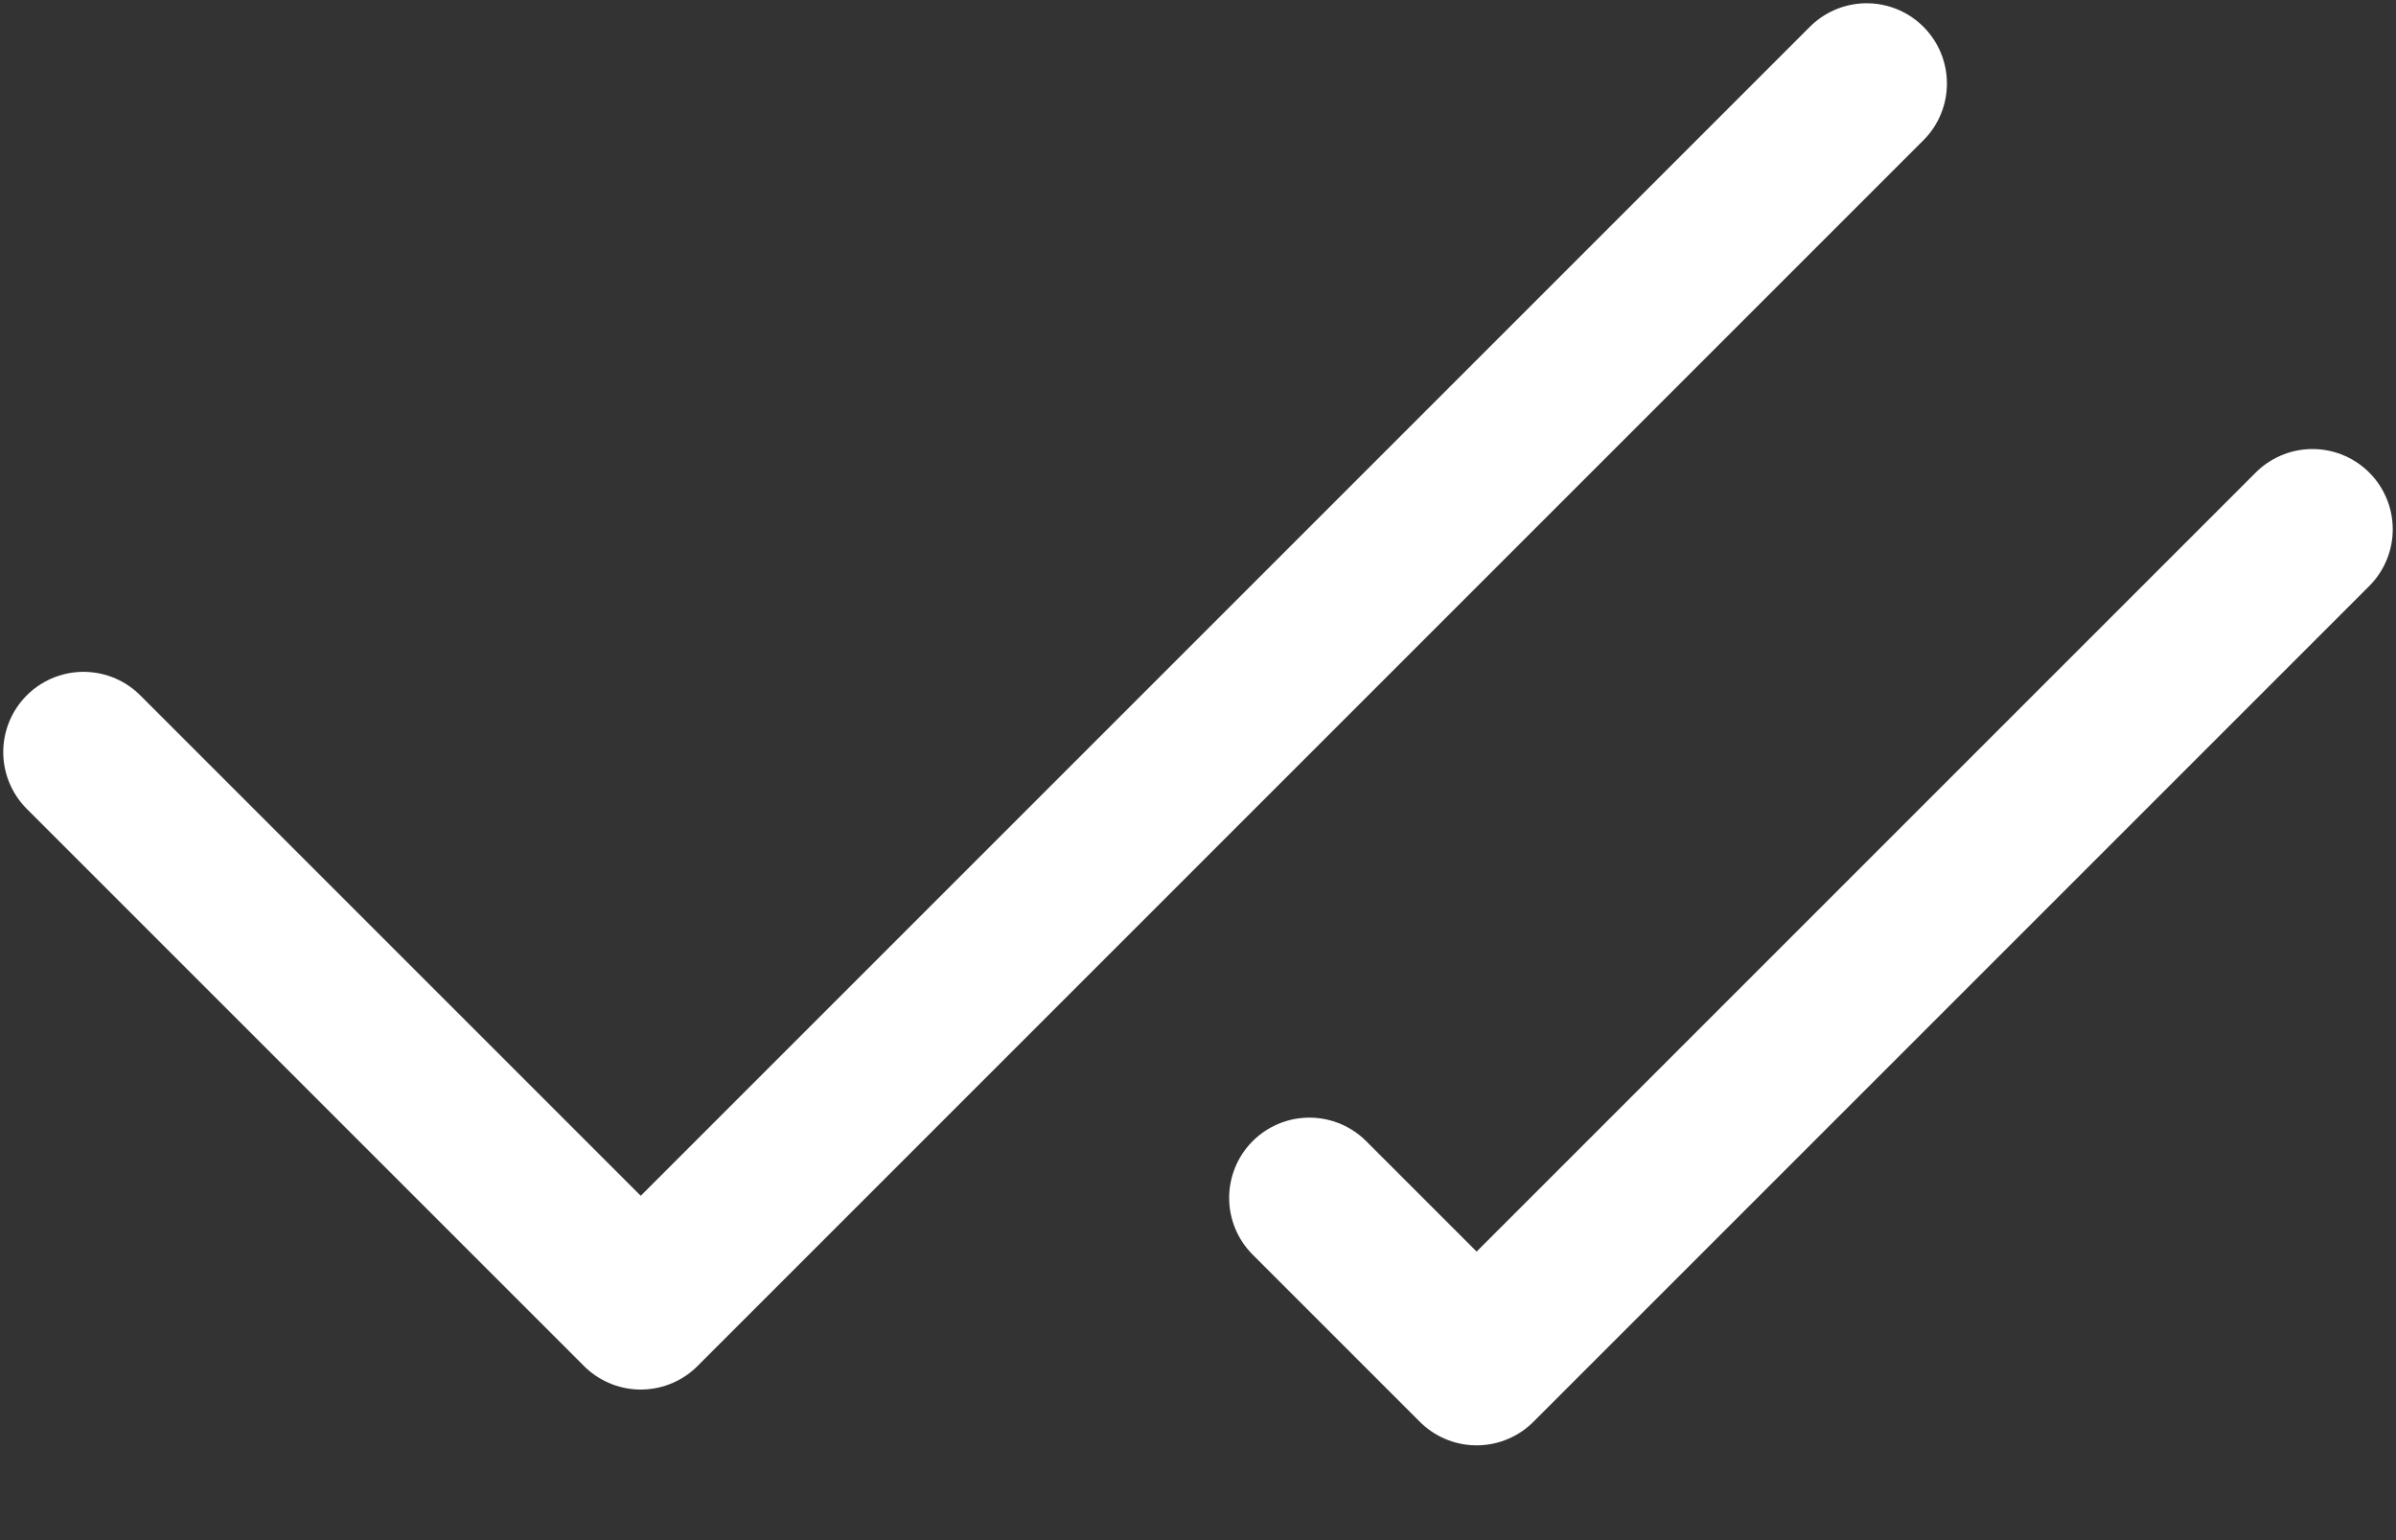
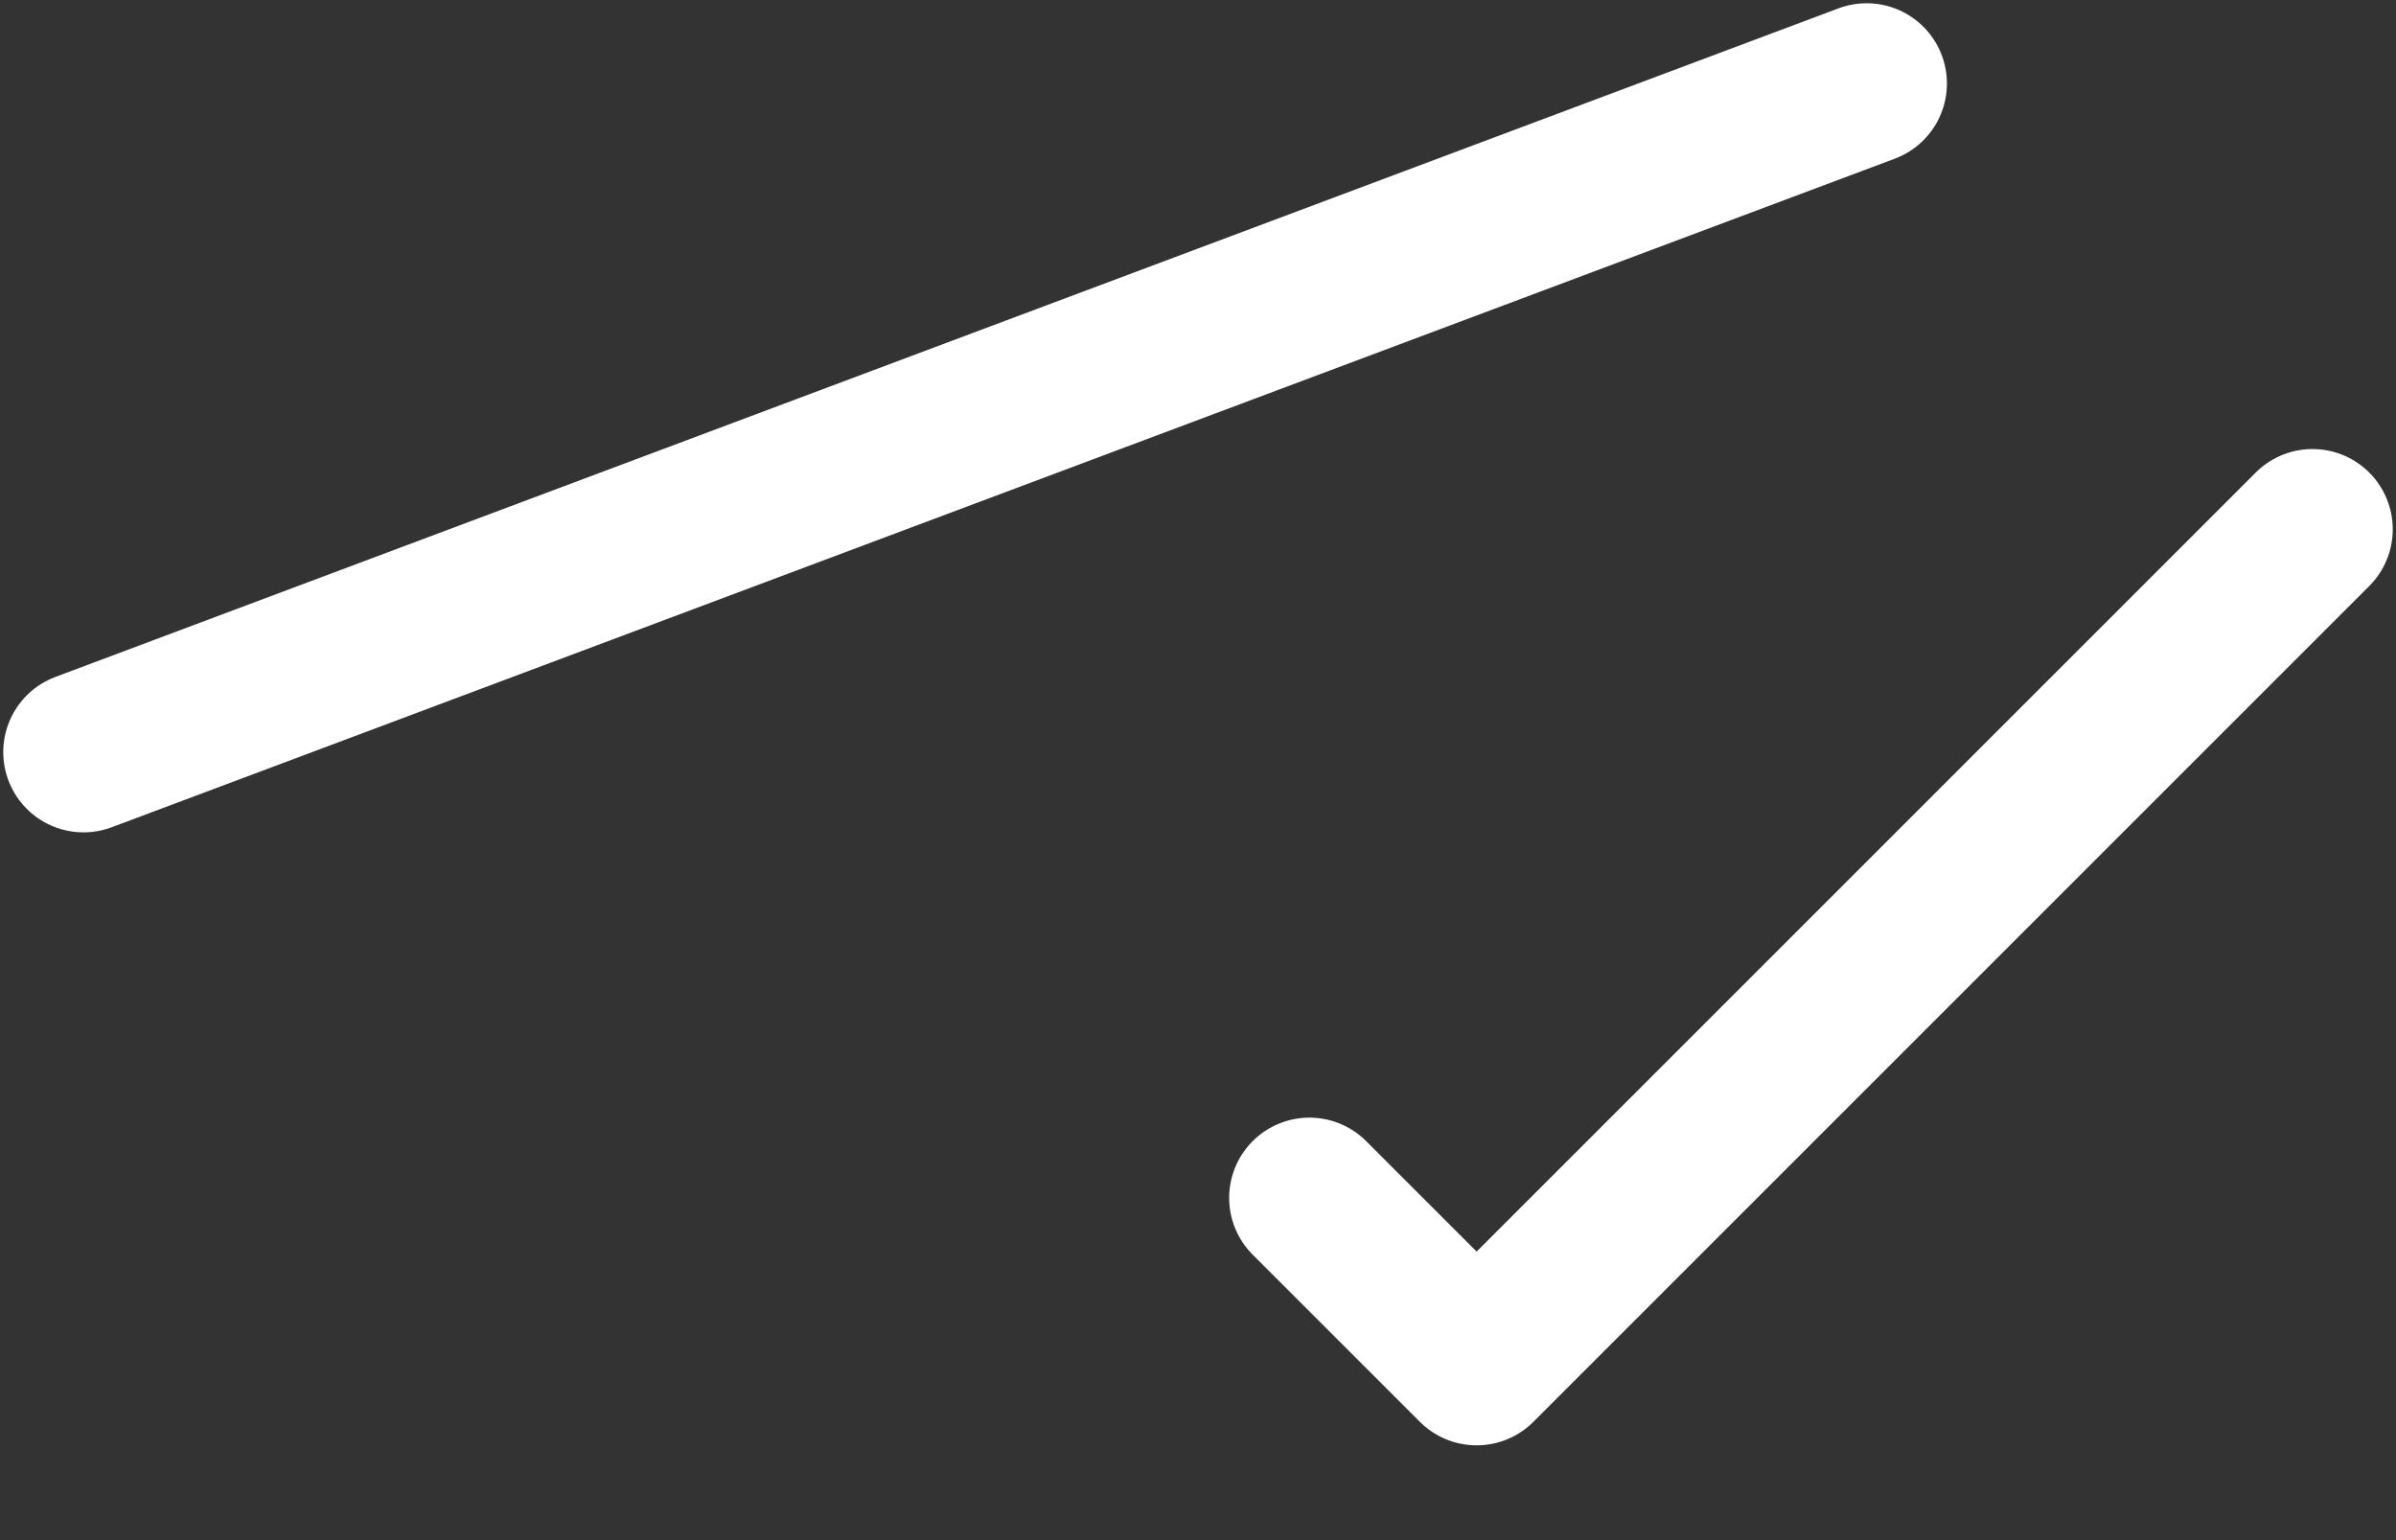
<svg xmlns="http://www.w3.org/2000/svg" width="14" height="9" viewBox="0 0 14 9" fill="none">
  <rect x="0" y="0" width="14" height="9" fill="#333333" stroke="none" />
-   <path d="M10.907 0.488L3.744 7.651L0.488 4.395M13.512 3.093L8.628 7.977L7.651 7" stroke="white" stroke-width="0.938" stroke-linecap="round" stroke-linejoin="round" />
+   <path d="M10.907 0.488L0.488 4.395M13.512 3.093L8.628 7.977L7.651 7" stroke="white" stroke-width="0.938" stroke-linecap="round" stroke-linejoin="round" />
</svg>